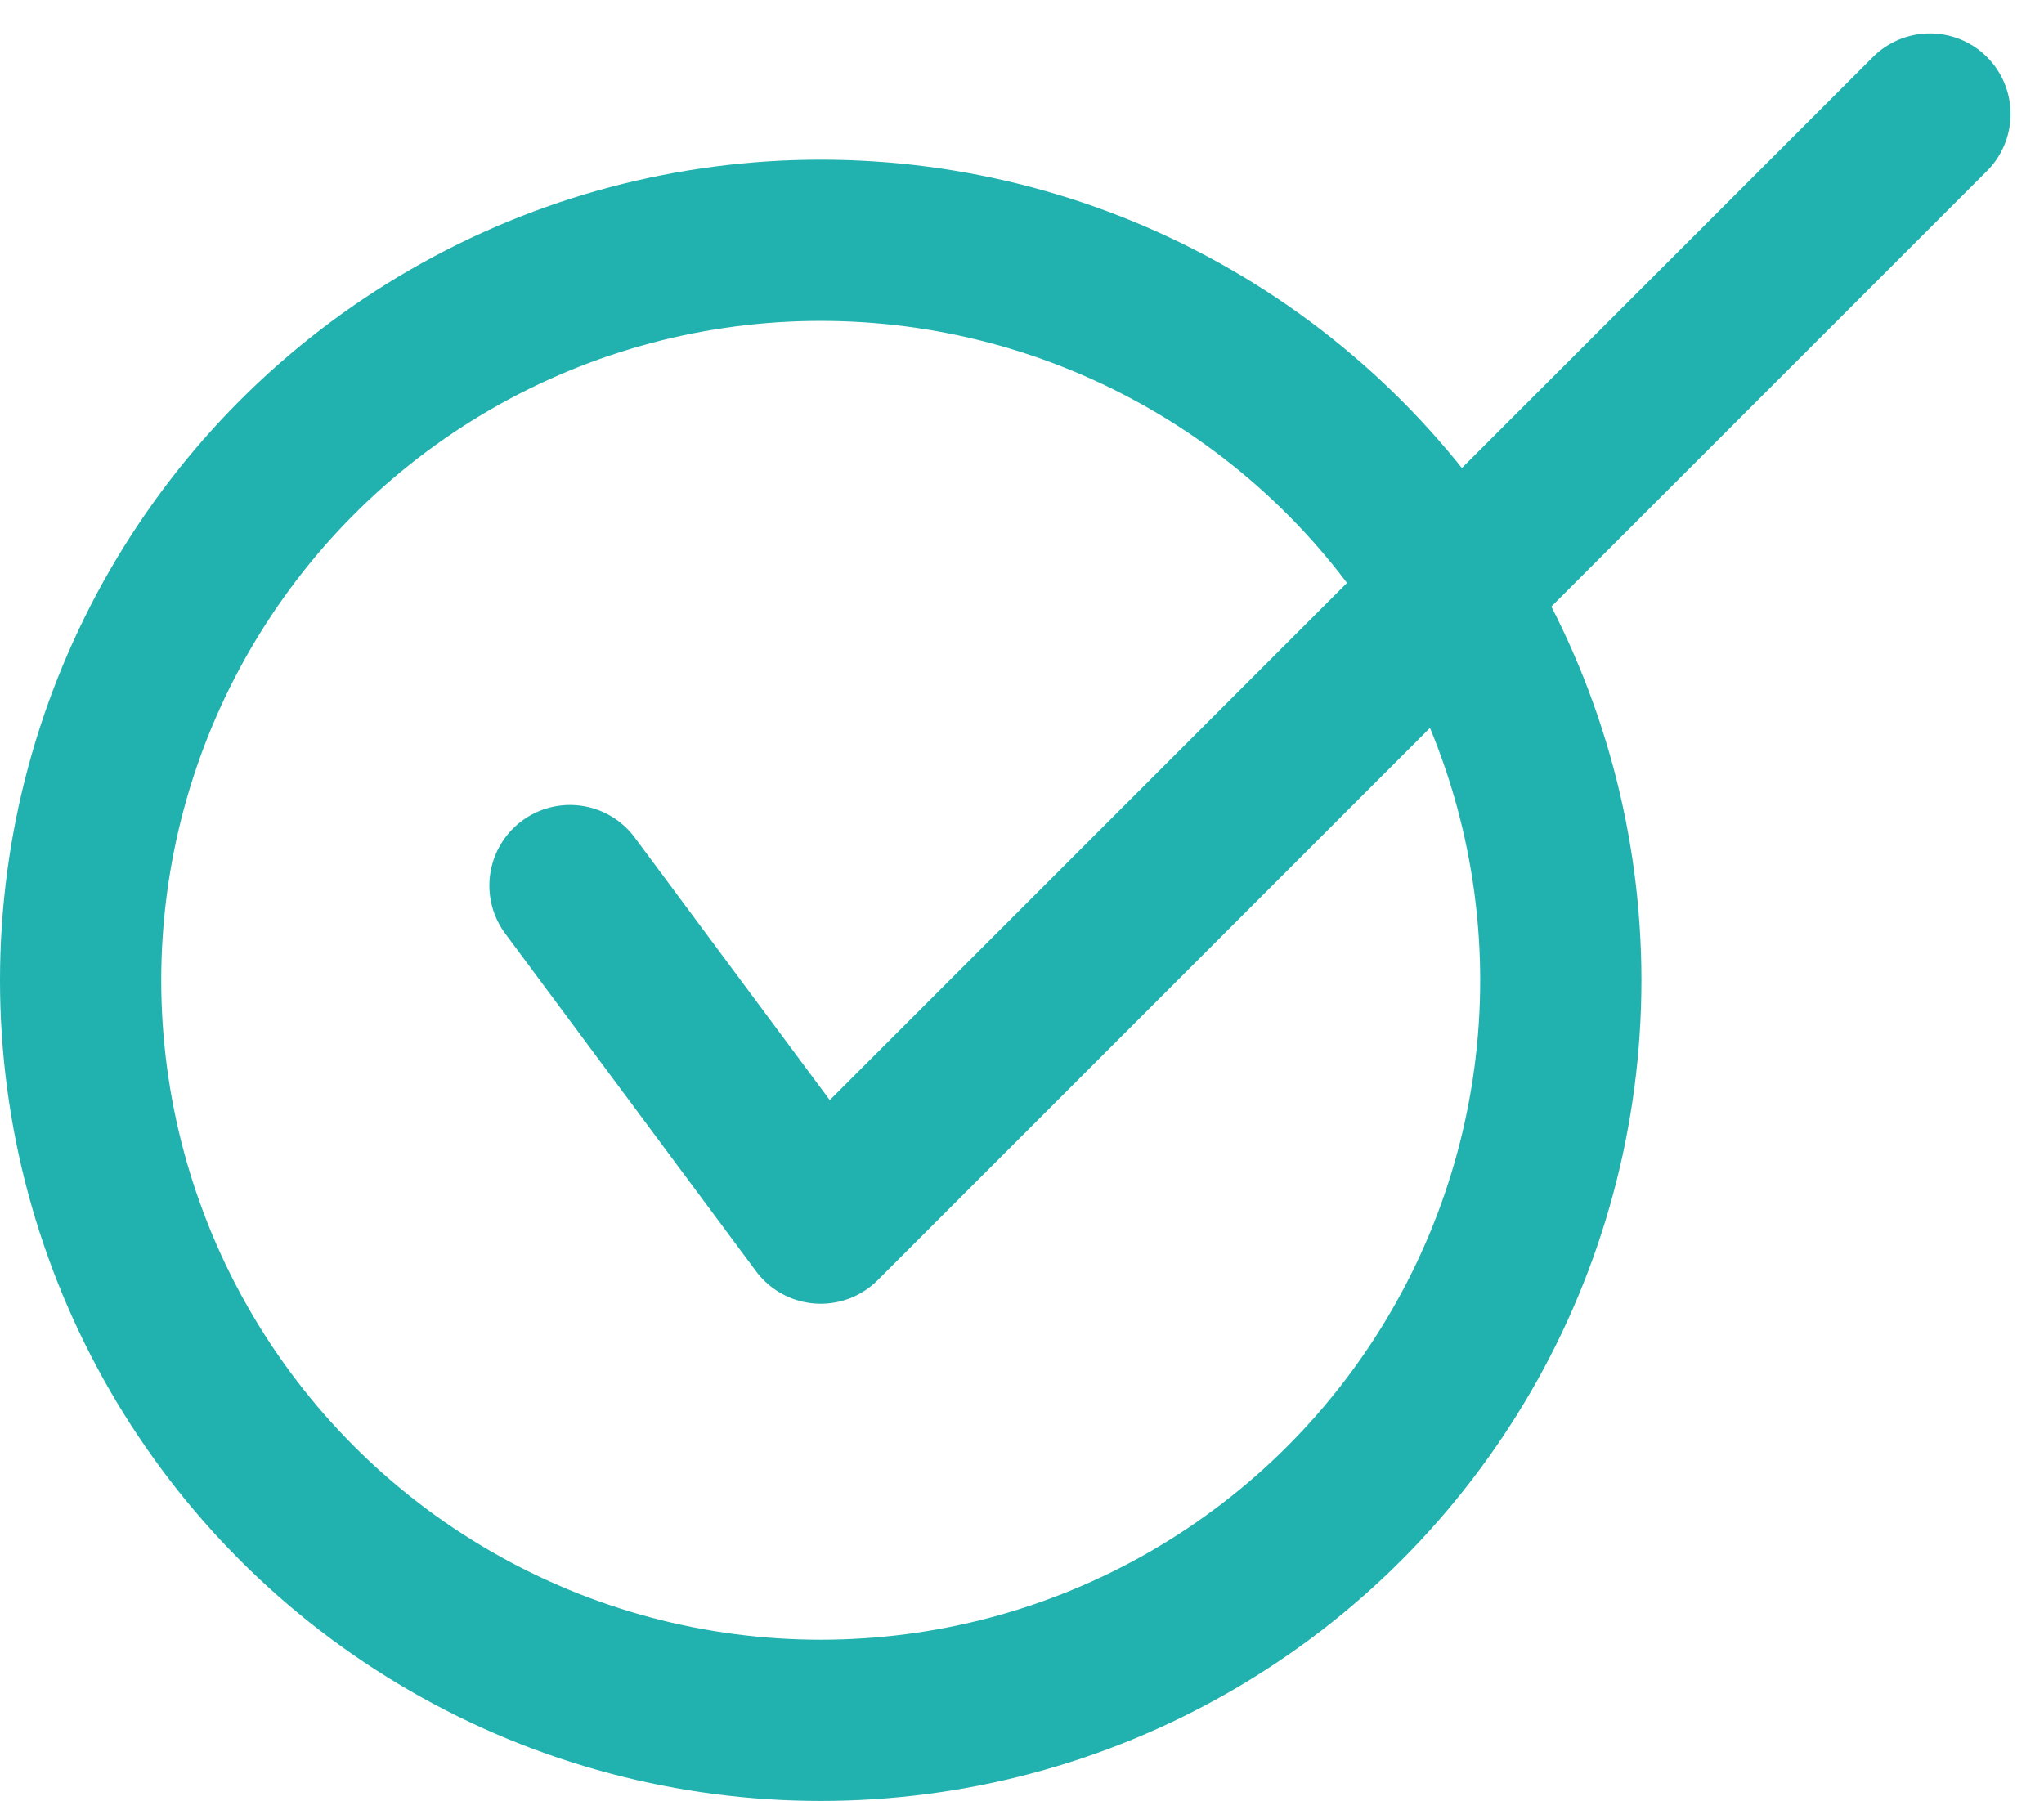
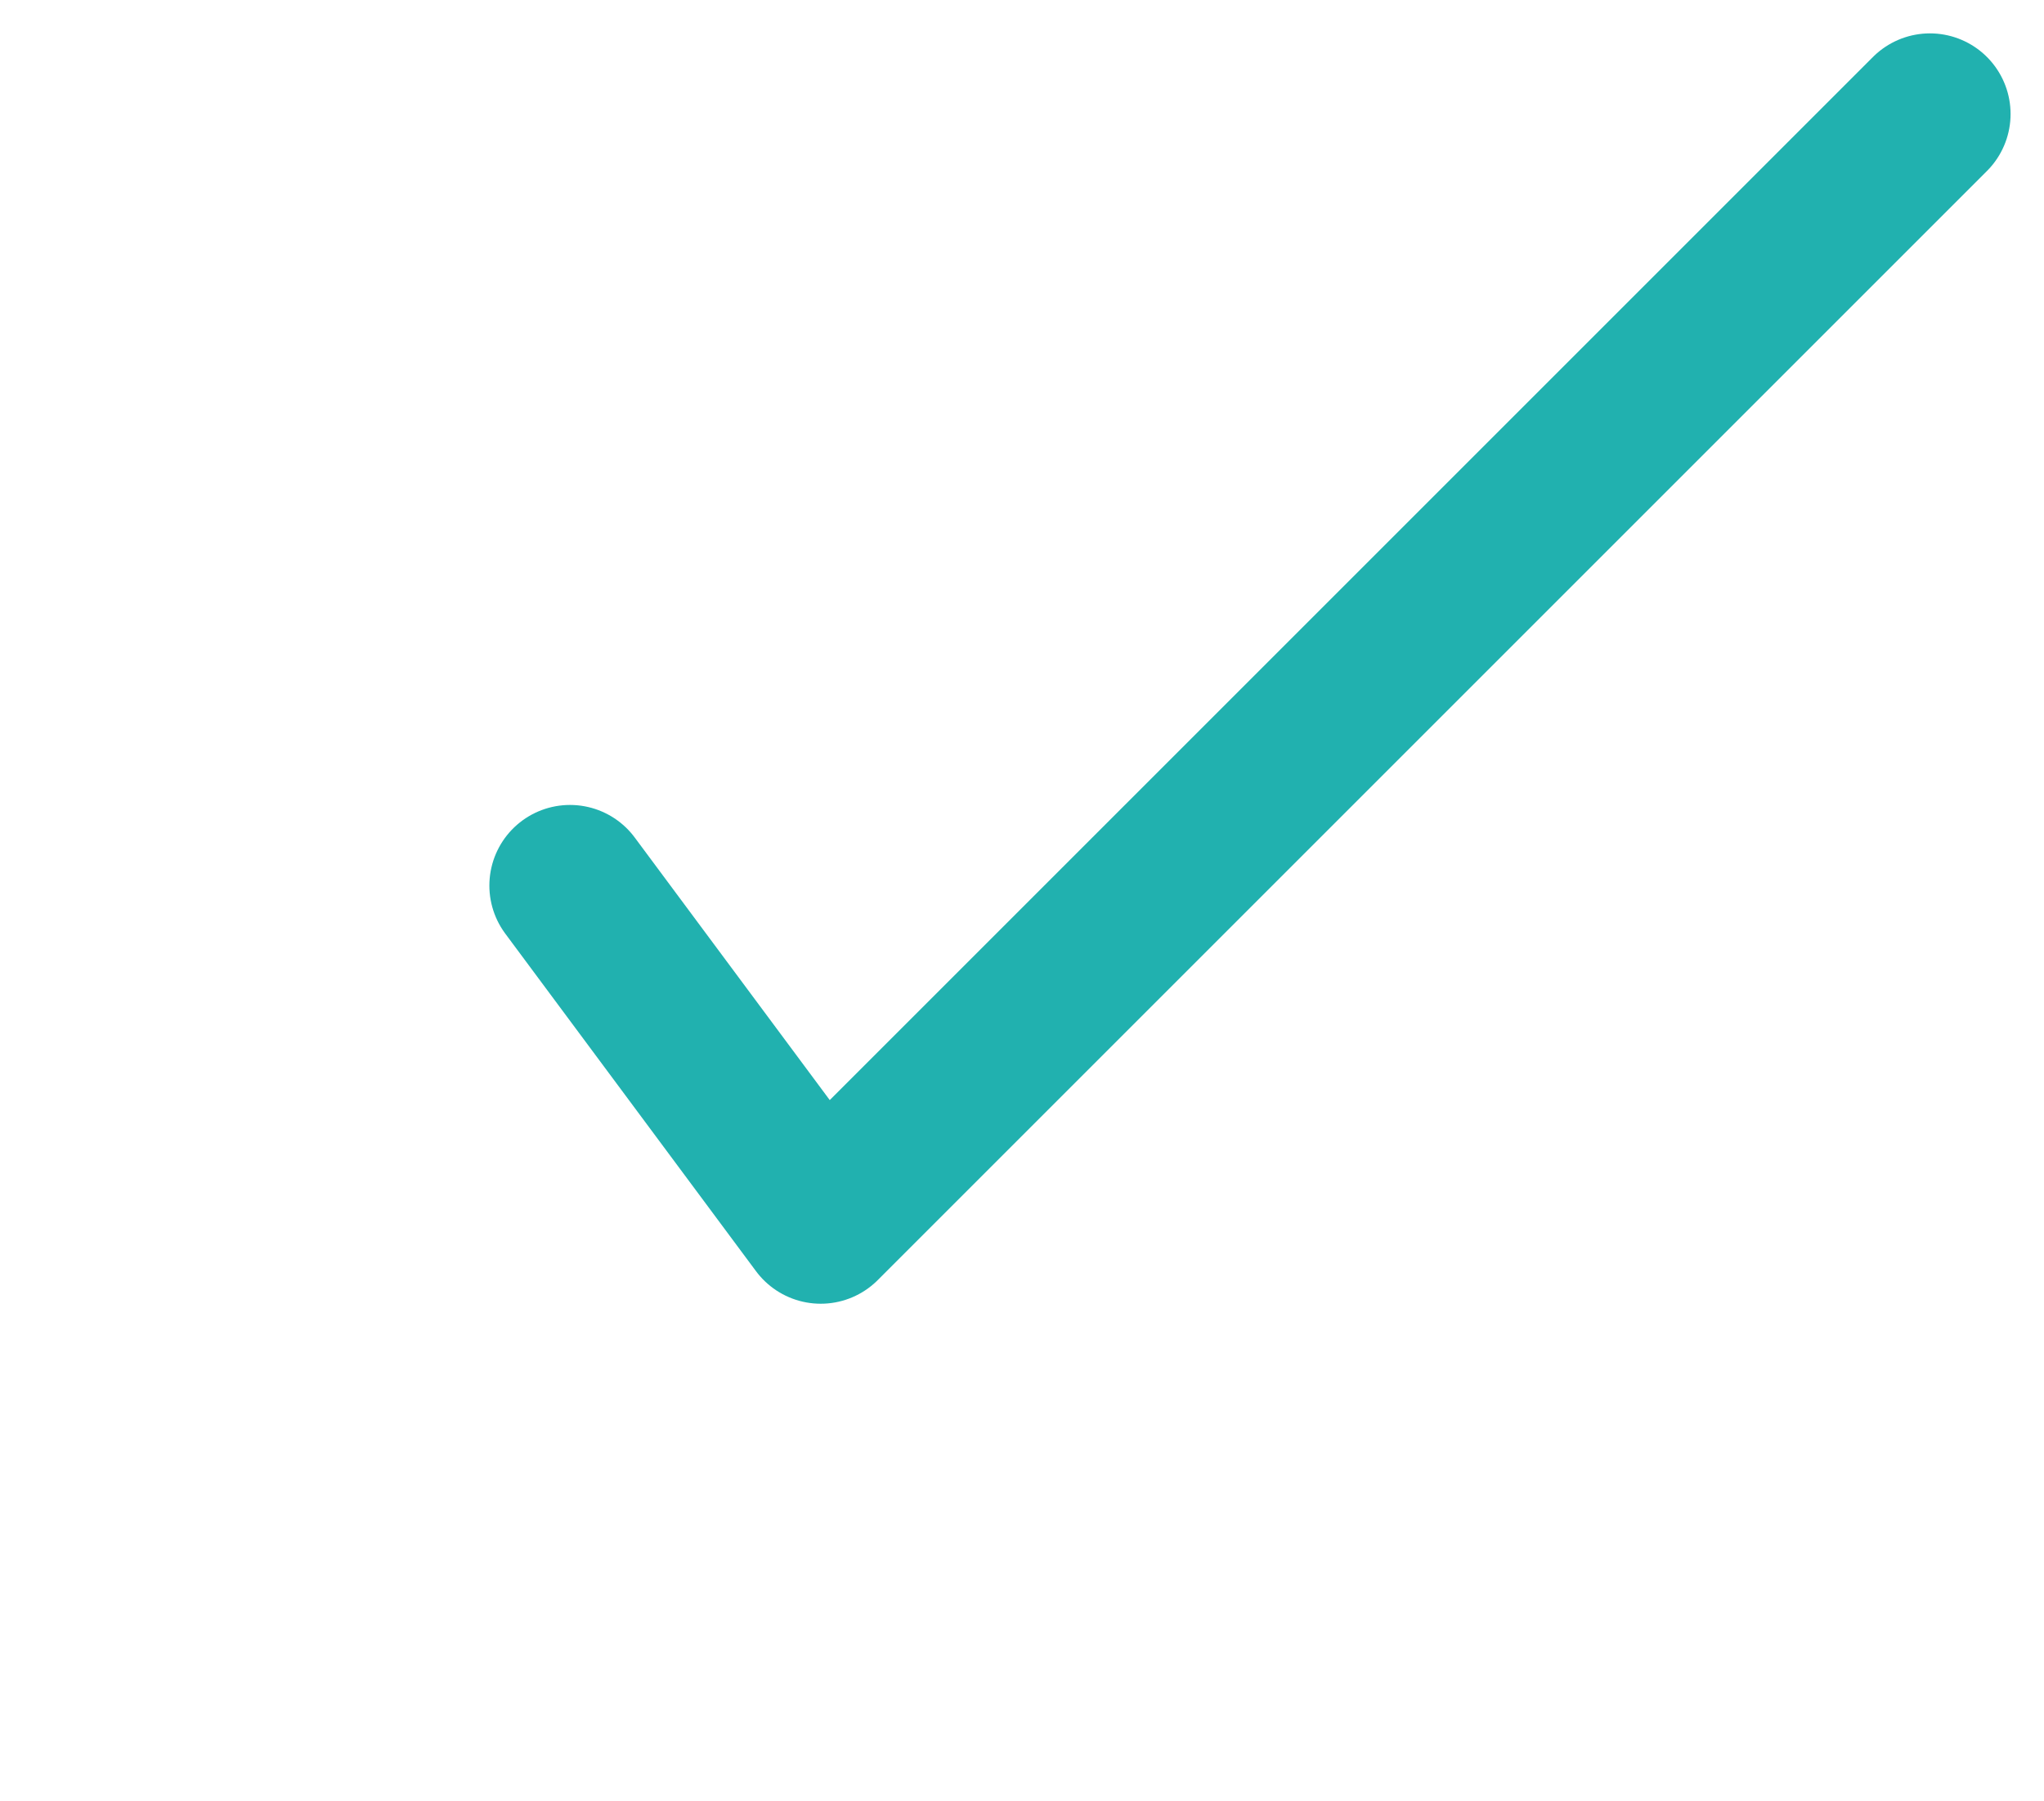
<svg xmlns="http://www.w3.org/2000/svg" width="38.03" height="33.511" viewBox="0 0 38.03 33.511">
  <g id="コンポーネント_19_6" data-name="コンポーネント 19 – 6" transform="translate(1.5 2.121)">
-     <circle id="楕円形_26" data-name="楕円形 26" cx="13.77" cy="13.77" r="13.77" transform="translate(0 2.35)" fill="none" stroke="#21b1af" stroke-linecap="round" stroke-linejoin="round" stroke-width="3" />
    <path id="パス_554" data-name="パス 554" d="M1981.359,1084.411l4.665,6.281,20.638-20.638" transform="translate(-1972.254 -1070.054)" fill="none" stroke="#21b1af" stroke-linecap="round" stroke-linejoin="round" stroke-width="3" />
  </g>
</svg>